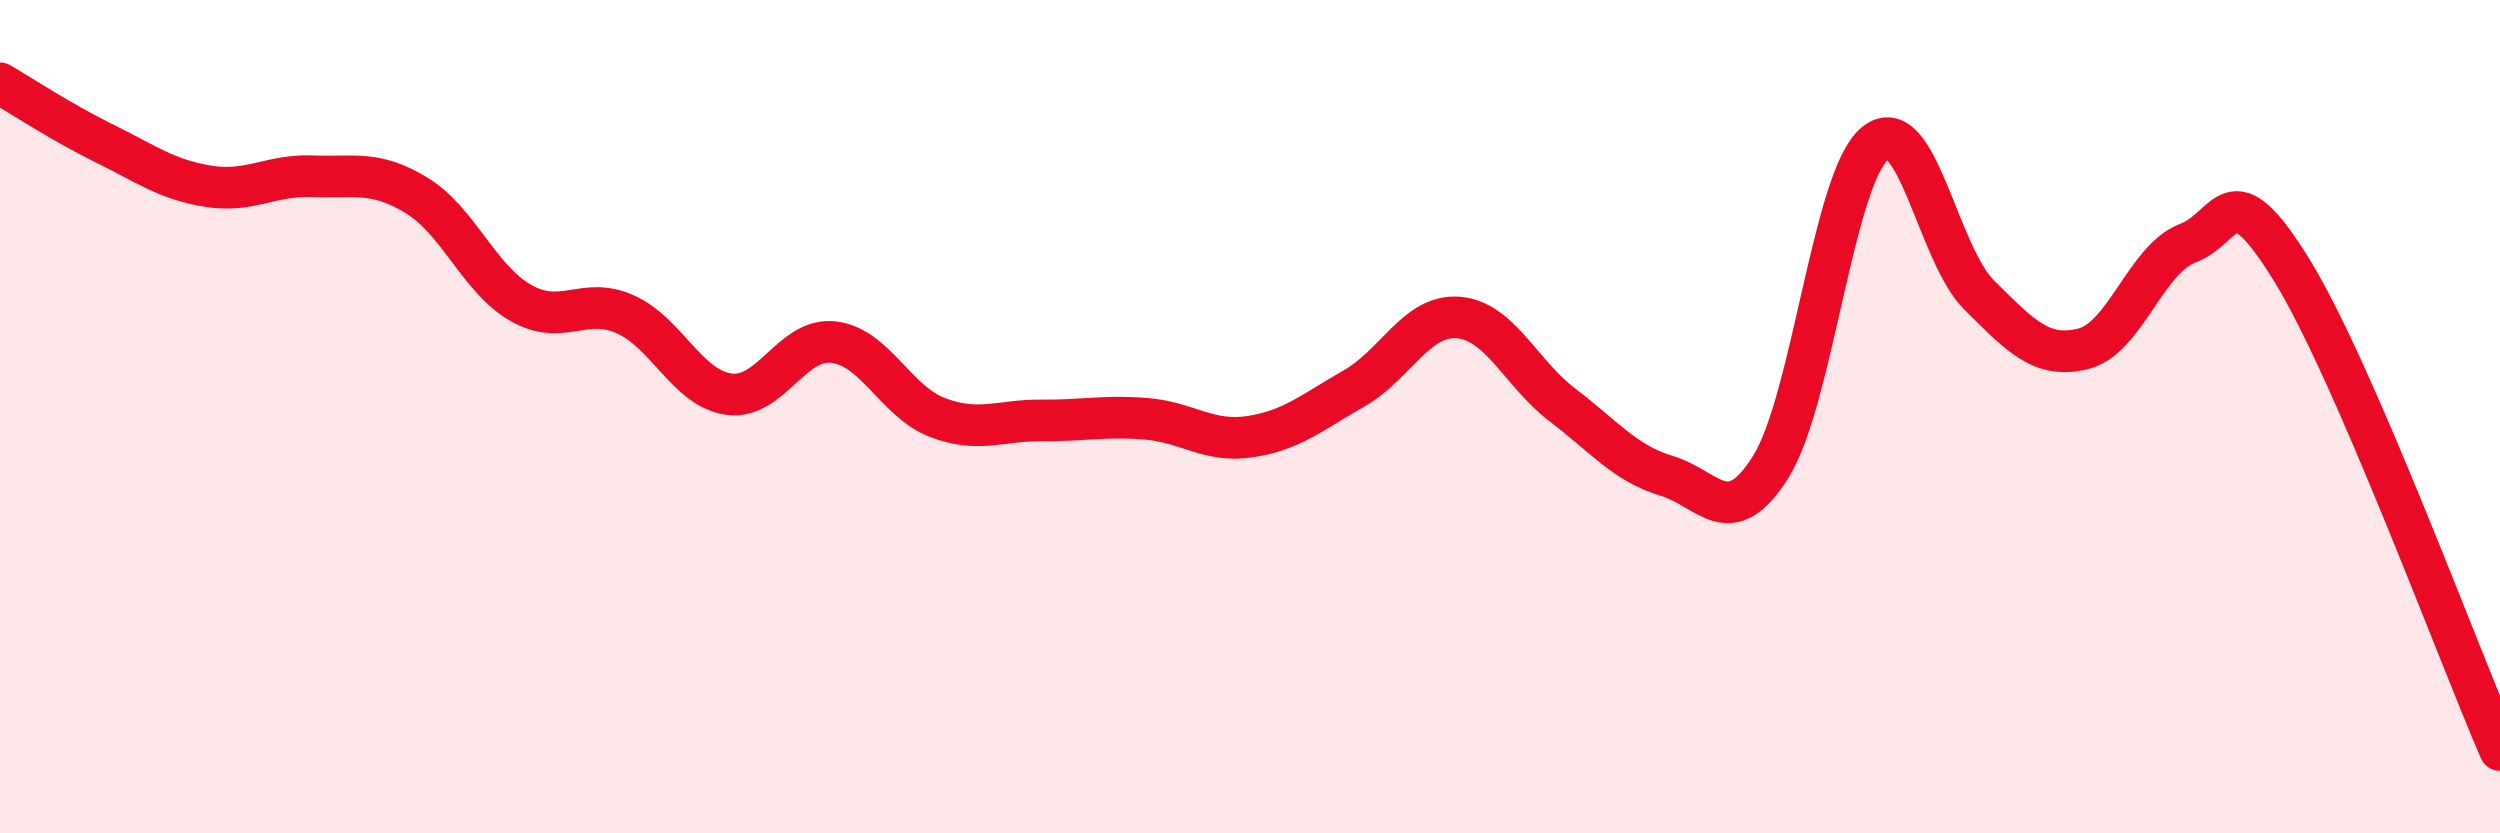
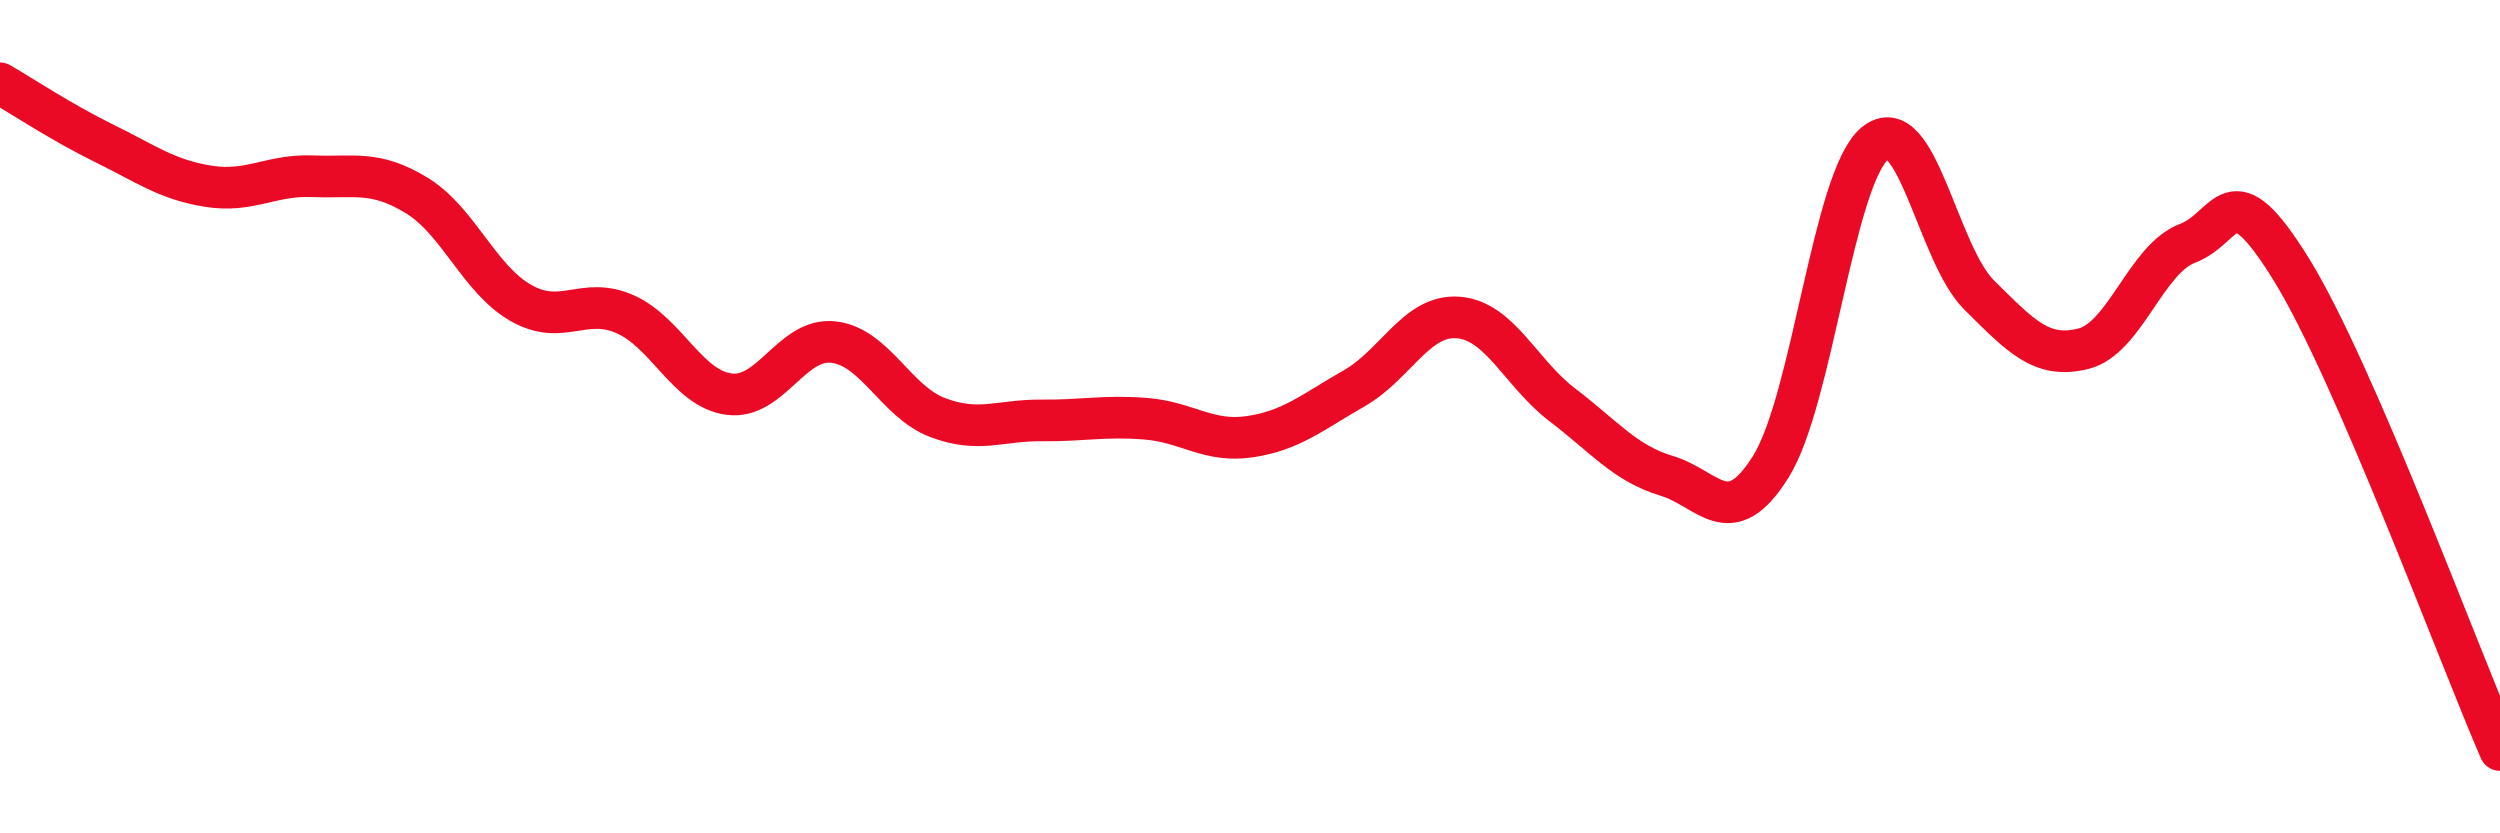
<svg xmlns="http://www.w3.org/2000/svg" width="60" height="20" viewBox="0 0 60 20">
-   <path d="M 0,2 C 0.5,2.29 1.5,2.95 2.5,3.44 C 3.5,3.93 4,4.31 5,4.47 C 6,4.63 6.5,4.19 7.5,4.23 C 8.5,4.27 9,4.08 10,4.69 C 11,5.3 11.5,6.7 12.5,7.27 C 13.5,7.84 14,7.1 15,7.54 C 16,7.98 16.5,9.33 17.5,9.46 C 18.5,9.59 19,8.1 20,8.21 C 21,8.32 21.5,9.64 22.5,10.02 C 23.5,10.4 24,10.08 25,10.09 C 26,10.1 26.5,9.97 27.5,10.05 C 28.5,10.13 29,10.63 30,10.48 C 31,10.33 31.5,9.89 32.5,9.32 C 33.5,8.75 34,7.54 35,7.62 C 36,7.7 36.5,8.96 37.5,9.72 C 38.5,10.48 39,11.12 40,11.42 C 41,11.72 41.5,12.8 42.5,11.2 C 43.5,9.6 44,4.26 45,3.44 C 46,2.62 46.5,6.09 47.5,7.08 C 48.5,8.07 49,8.62 50,8.37 C 51,8.12 51.5,6.22 52.5,5.84 C 53.5,5.46 53.5,4.05 55,6.48 C 56.5,8.91 59,15.7 60,18L60 20L0 20Z" fill="#EB0A25" opacity="0.1" stroke-linecap="round" stroke-linejoin="round" />
  <path d="M 0,2 C 0.5,2.29 1.5,2.95 2.5,3.44 C 3.5,3.93 4,4.31 5,4.47 C 6,4.63 6.5,4.19 7.5,4.23 C 8.5,4.27 9,4.08 10,4.69 C 11,5.3 11.5,6.7 12.5,7.27 C 13.5,7.84 14,7.1 15,7.54 C 16,7.98 16.5,9.33 17.5,9.46 C 18.5,9.59 19,8.1 20,8.21 C 21,8.32 21.5,9.64 22.5,10.02 C 23.5,10.4 24,10.08 25,10.09 C 26,10.1 26.5,9.97 27.5,10.05 C 28.5,10.13 29,10.63 30,10.48 C 31,10.33 31.5,9.89 32.5,9.32 C 33.5,8.75 34,7.54 35,7.62 C 36,7.7 36.5,8.96 37.5,9.72 C 38.5,10.48 39,11.12 40,11.42 C 41,11.72 41.5,12.8 42.5,11.2 C 43.5,9.6 44,4.26 45,3.44 C 46,2.62 46.5,6.09 47.5,7.08 C 48.5,8.07 49,8.62 50,8.37 C 51,8.12 51.5,6.22 52.5,5.84 C 53.5,5.46 53.5,4.05 55,6.48 C 56.5,8.91 59,15.7 60,18" stroke="#EB0A25" stroke-width="1" fill="none" stroke-linecap="round" stroke-linejoin="round" />
</svg>